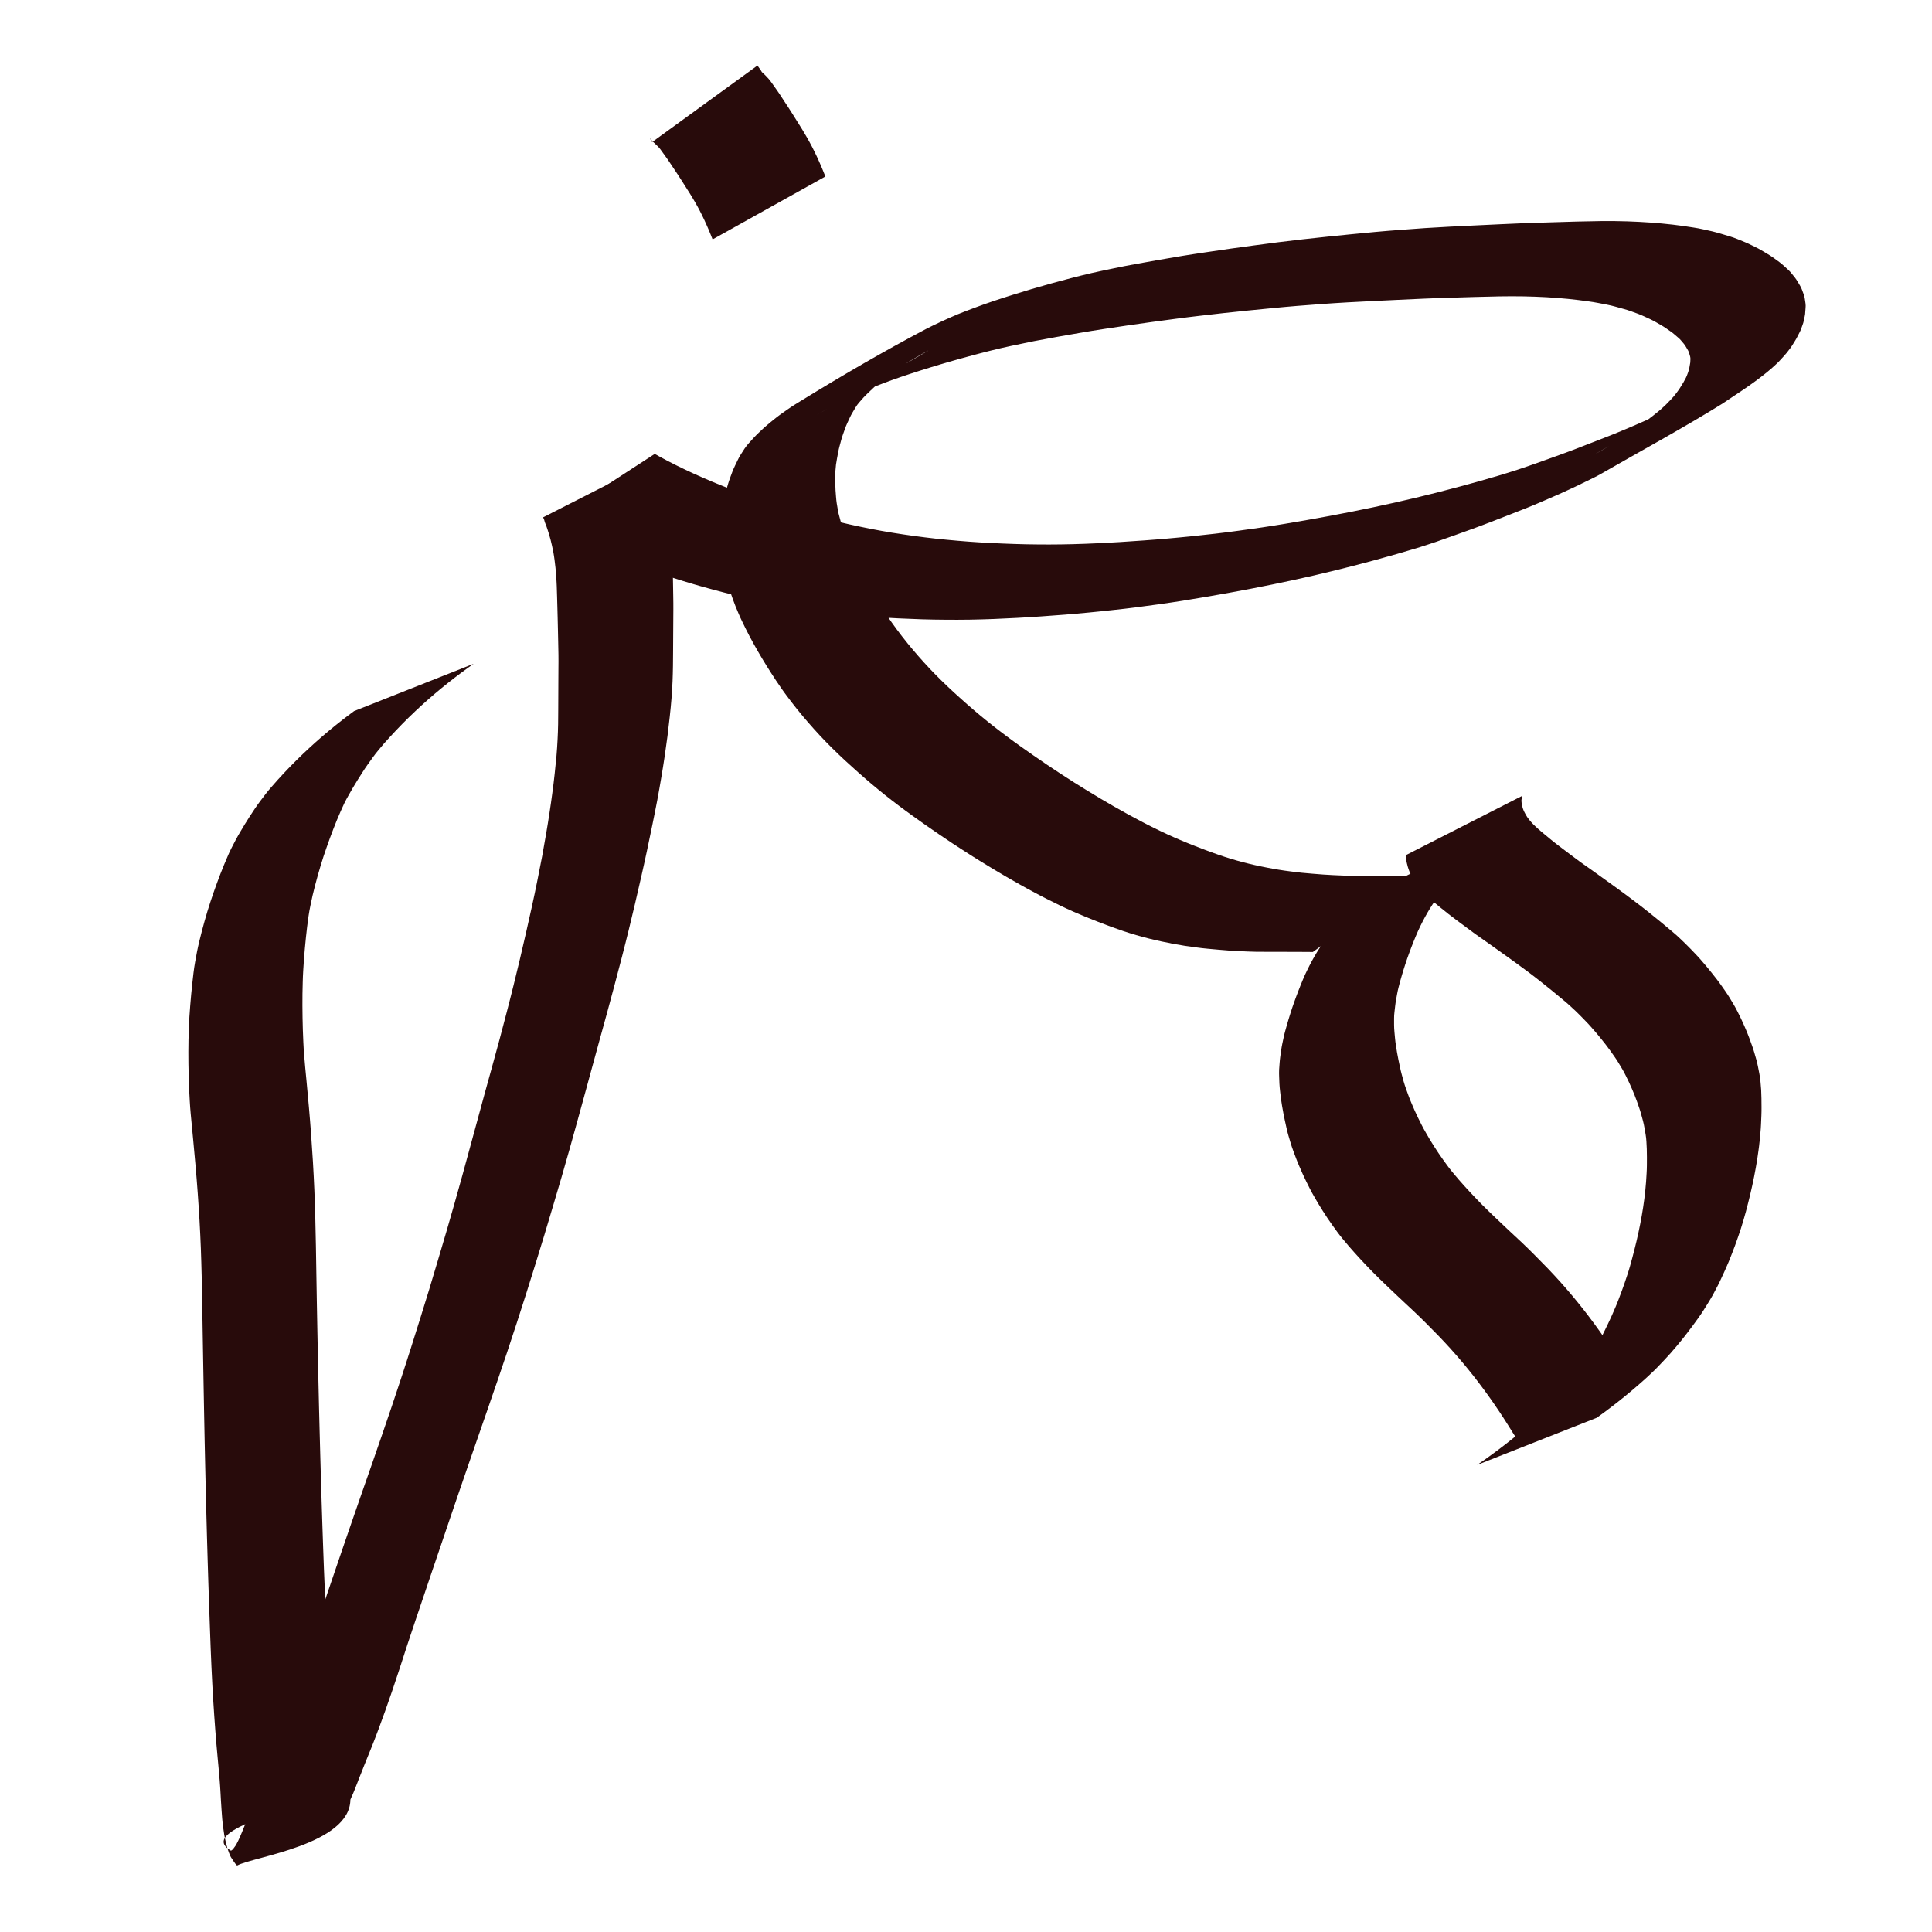
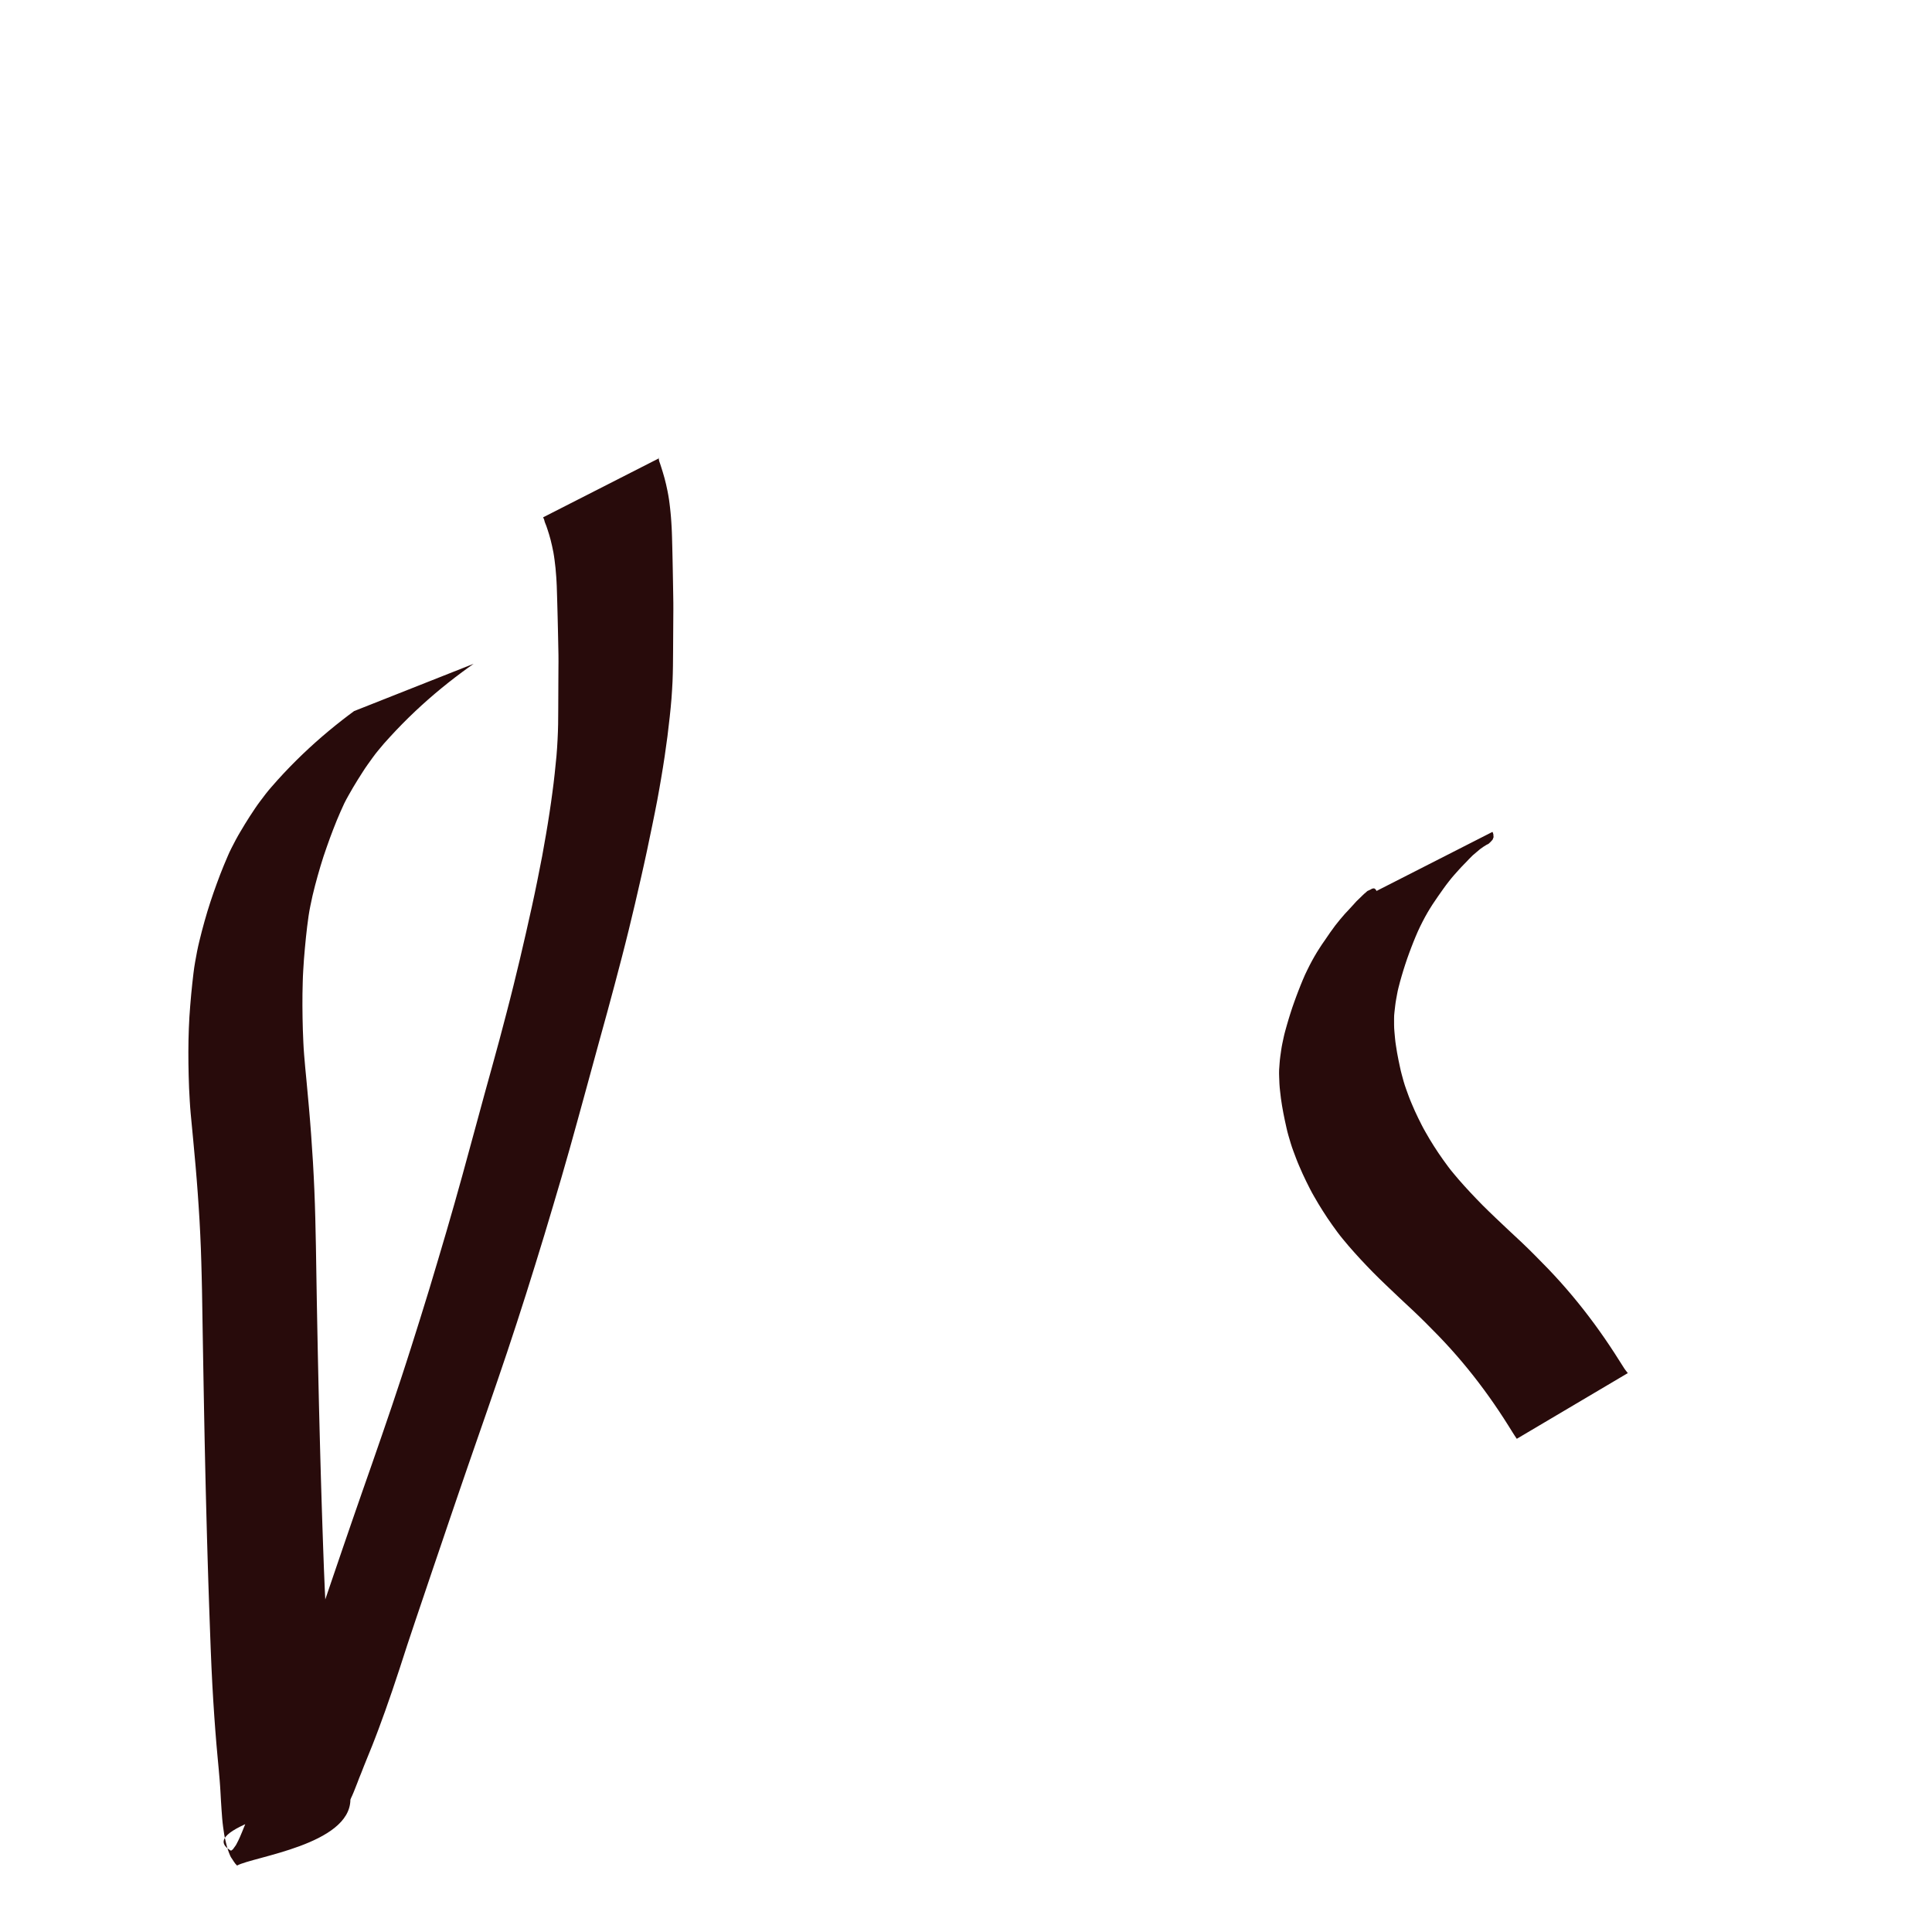
<svg xmlns="http://www.w3.org/2000/svg" xmlns:ns1="http://sodipodi.sourceforge.net/DTD/sodipodi-0.dtd" xmlns:ns2="http://www.inkscape.org/namespaces/inkscape" width="600" height="600" id="svg2" ns1:version="0.32" ns2:version="0.44.1" version="1.0" ns1:docbase="C:\Program Files\Inkscape" ns1:docname="mudar1.svg">
  <defs id="defs4" />
  <ns1:namedview id="base" pagecolor="#ffffff" bordercolor="#666666" borderopacity="1.0" ns2:pageopacity="0.0" ns2:pageshadow="2" ns2:zoom="0.98994949" ns2:cx="147.11855" ns2:cy="265.82963" ns2:document-units="px" ns2:current-layer="layer1" width="600px" height="600px" ns2:window-width="1280" ns2:window-height="964" ns2:window-x="-4" ns2:window-y="-4" />
  <g ns2:label="Calque 1" ns2:groupmode="layer" id="layer1" style="opacity:1">
-     <path style="fill:#280b0b" id="path1893" d="M 472.589,247.238 C 472.582,247.296 472.582,247.354 472.579,247.411 C 472.574,247.558 472.572,247.706 472.569,247.853 C 472.612,248.046 472.524,248.241 472.503,248.414 C 472.479,248.657 472.52,248.896 472.528,249.139 C 472.541,249.452 472.629,249.753 472.68,250.06 C 472.724,250.406 472.853,250.733 472.939,251.068 C 473.034,251.463 473.249,251.813 473.403,252.184 C 473.606,252.62 473.87,253.024 474.103,253.443 C 474.347,253.901 474.703,254.279 475.003,254.697 C 475.354,255.169 475.787,255.571 476.177,256.007 C 476.669,256.514 477.208,256.972 477.724,257.455 C 478.294,258.001 478.923,258.479 479.523,258.99 C 480.196,259.551 480.873,260.107 481.549,260.666 C 482.276,261.282 483.039,261.854 483.783,262.447 C 484.603,263.085 485.44,263.7 486.268,264.326 C 487.182,265.011 488.095,265.697 489.009,266.383 C 489.948,267.115 490.93,267.789 491.89,268.492 C 492.904,269.197 493.909,269.915 494.916,270.629 C 495.977,271.395 497.041,272.158 498.104,272.922 C 499.228,273.719 500.344,274.53 501.463,275.336 C 502.626,276.165 503.769,277.023 504.922,277.866 C 506.165,278.775 507.386,279.715 508.612,280.646 C 509.872,281.597 511.102,282.586 512.34,283.563 C 513.573,284.545 514.792,285.543 516.014,286.538 C 517.243,287.543 518.45,288.574 519.665,289.596 C 520.92,290.632 522.069,291.783 523.249,292.9 C 524.421,294.026 525.528,295.216 526.656,296.385 C 527.804,297.561 528.843,298.834 529.916,300.077 C 530.986,301.332 531.988,302.643 533.012,303.936 C 534.026,305.218 534.937,306.575 535.881,307.908 C 536.825,309.242 537.625,310.668 538.469,312.065 C 539.289,313.444 539.963,314.901 540.682,316.333 C 541.359,317.713 541.939,319.137 542.549,320.546 C 543.137,321.934 543.61,323.366 544.131,324.78 C 544.649,326.164 545.003,327.599 545.427,329.013 C 545.85,330.492 546.096,332.01 546.397,333.516 C 546.731,335.161 546.798,336.837 546.949,338.502 C 547.05,340.248 547.035,341.997 547.056,343.744 C 547.085,345.531 546.973,347.315 546.903,349.099 C 546.833,350.907 546.62,352.703 546.451,354.502 C 546.28,356.337 545.986,358.156 545.73,359.979 C 545.464,361.805 545.093,363.612 544.756,365.425 C 544.416,367.24 543.981,369.036 543.577,370.838 C 543.164,372.623 542.689,374.392 542.232,376.165 C 541.772,377.963 541.201,379.729 540.664,381.505 C 540.107,383.27 539.464,385.005 538.85,386.751 C 538.231,388.495 537.516,390.203 536.834,391.922 C 536.137,393.639 535.334,395.308 534.565,396.993 C 533.803,398.73 532.87,400.379 531.995,402.059 C 531.094,403.71 530.062,405.283 529.072,406.881 C 528.079,408.473 526.943,409.966 525.848,411.487 C 524.764,412.988 523.608,414.433 522.474,415.895 C 521.328,417.353 520.098,418.742 518.897,420.154 C 517.675,421.548 516.377,422.873 515.103,424.218 C 513.822,425.597 512.412,426.843 511.044,428.132 C 509.667,429.397 508.233,430.598 506.816,431.818 C 505.406,433.025 503.946,434.169 502.501,435.333 C 501.063,436.486 499.577,437.577 498.106,438.687 C 497.371,439.237 496.621,439.766 495.879,440.305 L 458.735,454.944 C 459.485,454.424 460.242,453.913 460.986,453.382 C 462.472,452.31 463.973,451.257 465.43,450.143 C 466.891,449.019 468.368,447.914 469.796,446.746 C 471.23,445.567 472.68,444.407 474.079,443.185 C 475.47,441.969 476.881,440.773 478.222,439.5 C 479.519,438.208 480.839,436.938 482.086,435.597 C 483.319,434.256 484.589,432.949 485.741,431.535 C 486.901,430.127 488.09,428.743 489.188,427.285 C 490.298,425.819 491.422,424.365 492.498,422.875 C 493.524,421.354 494.595,419.863 495.525,418.279 C 496.456,416.705 497.453,415.166 498.218,413.5 C 499.009,411.868 499.827,410.249 500.554,408.588 C 501.269,406.928 502.021,405.284 502.651,403.588 C 503.29,401.89 503.95,400.2 504.528,398.48 C 505.093,396.769 505.698,395.07 506.183,393.333 C 506.656,391.595 507.156,389.865 507.581,388.114 C 508.008,386.357 508.465,384.606 508.826,382.834 C 509.186,381.069 509.57,379.309 509.868,377.532 C 510.151,375.769 510.468,374.01 510.671,372.235 C 510.865,370.497 511.094,368.761 511.203,367.015 C 511.302,365.3 511.445,363.585 511.456,361.866 C 511.457,360.181 511.488,358.497 511.422,356.813 C 511.333,355.298 511.328,353.774 511.056,352.275 C 510.796,350.884 510.613,349.476 510.245,348.106 C 509.868,346.774 509.554,345.423 509.089,344.117 C 508.608,342.772 508.176,341.409 507.628,340.088 C 507.052,338.742 506.522,337.373 505.879,336.055 C 505.206,334.717 504.604,333.341 503.832,332.053 C 503.041,330.748 502.295,329.415 501.406,328.171 C 500.504,326.904 499.632,325.614 498.663,324.395 C 497.669,323.151 496.697,321.889 495.656,320.683 C 494.618,319.509 493.612,318.307 492.509,317.192 C 491.414,316.073 490.339,314.933 489.197,313.86 C 488.056,312.818 486.944,311.743 485.741,310.77 C 484.54,309.771 483.346,308.764 482.131,307.782 C 480.916,306.802 479.708,305.813 478.48,304.848 C 477.255,303.895 476.039,302.931 474.795,302.001 C 473.573,301.096 472.359,300.18 471.121,299.296 C 469.97,298.465 468.821,297.632 467.667,296.806 C 466.547,296.007 465.429,295.204 464.305,294.409 C 463.238,293.653 462.172,292.895 461.104,292.141 C 460.088,291.426 459.067,290.718 458.059,289.992 C 457.081,289.271 456.098,288.556 455.127,287.826 C 454.208,287.145 453.293,286.459 452.371,285.783 C 451.519,285.134 450.654,284.502 449.815,283.837 C 449.046,283.219 448.266,282.616 447.508,281.985 C 446.822,281.421 446.129,280.867 445.45,280.295 C 444.814,279.734 444.154,279.2 443.542,278.612 C 442.972,278.057 442.369,277.534 441.832,276.945 C 441.366,276.395 440.856,275.88 440.432,275.295 C 440.049,274.747 439.604,274.239 439.281,273.649 C 438.987,273.132 438.661,272.631 438.399,272.096 C 438.154,271.577 437.878,271.072 437.665,270.538 C 437.511,270.091 437.331,269.652 437.205,269.196 C 437.106,268.807 436.99,268.423 436.907,268.03 C 436.839,267.687 436.756,267.345 436.702,266.999 C 436.671,266.726 436.568,266.457 436.609,266.175 C 436.606,266.031 436.604,265.888 436.599,265.744 C 436.596,265.69 436.596,265.635 436.589,265.581 L 472.589,247.238 z " />
    <path style="fill:#280b0b" id="path1895" d="M 463.498,258.35 C 463.671,258.61 463.706,258.939 463.81,259.234 C 463.735,259.191 463.835,259.76 463.846,259.98 C 463.748,260.164 463.695,260.388 463.614,260.606 C 463.528,260.846 463.317,260.989 463.157,261.196 C 462.991,261.438 462.723,261.627 462.517,261.831 C 462.305,262.124 461.938,262.189 461.654,262.364 C 461.333,262.57 461.007,262.769 460.685,262.97 C 460.329,263.203 459.992,263.461 459.645,263.708 C 459.269,263.997 458.92,264.318 458.557,264.624 C 458.157,264.946 457.773,265.289 457.384,265.62 C 456.957,266.022 456.556,266.448 456.142,266.863 C 455.693,267.37 455.204,267.841 454.735,268.33 C 454.212,268.847 453.724,269.397 453.219,269.931 C 452.668,270.51 452.153,271.121 451.62,271.716 C 451.019,272.354 450.506,273.067 449.95,273.742 C 449.349,274.458 448.831,275.236 448.271,275.983 C 447.714,276.772 447.158,277.563 446.601,278.353 C 446.028,279.155 445.493,279.983 444.939,280.799 C 444.371,281.642 443.871,282.527 443.338,283.391 C 442.786,284.3 442.322,285.258 441.813,286.19 C 441.268,287.173 440.833,288.211 440.343,289.221 C 439.846,290.302 439.422,291.414 438.962,292.511 C 438.498,293.644 438.084,294.796 437.649,295.941 C 437.196,297.103 436.826,298.295 436.42,299.474 C 436.011,300.672 435.67,301.891 435.299,303.1 C 434.92,304.297 434.636,305.52 434.313,306.732 C 433.991,307.956 433.81,309.208 433.568,310.448 C 433.331,311.726 433.224,313.023 433.064,314.312 C 432.879,315.64 432.969,316.98 432.946,318.313 C 432.947,319.719 433.134,321.114 433.244,322.512 C 433.373,323.985 433.655,325.436 433.872,326.896 C 434.122,328.4 434.46,329.887 434.771,331.378 C 435.069,332.882 435.51,334.35 435.906,335.829 C 436.342,337.374 436.926,338.868 437.463,340.379 C 438.03,341.934 438.719,343.438 439.37,344.959 C 440.038,346.485 440.811,347.961 441.551,349.453 C 442.302,350.935 443.165,352.355 443.991,353.795 C 444.844,355.256 445.795,356.655 446.715,358.074 C 447.654,359.503 448.685,360.867 449.686,362.252 C 450.721,363.667 451.887,364.977 453.009,366.322 C 454.185,367.705 455.433,369.023 456.658,370.362 C 457.896,371.702 459.179,373 460.449,374.309 C 461.759,375.631 463.112,376.91 464.452,378.201 C 465.81,379.5 467.181,380.786 468.547,382.077 C 469.924,383.358 471.296,384.644 472.671,385.927 C 474.064,387.222 475.394,388.581 476.745,389.919 C 478.092,391.261 479.411,392.629 480.74,393.987 C 482.065,395.344 483.326,396.76 484.607,398.157 C 485.873,399.546 487.075,400.99 488.297,402.416 C 489.506,403.836 490.651,405.306 491.817,406.761 C 492.97,408.209 494.062,409.704 495.173,411.185 C 496.274,412.661 497.315,414.18 498.375,415.686 C 499.426,417.188 500.417,418.73 501.428,420.26 C 502.387,421.761 503.344,423.263 504.299,424.767 C 504.649,425.364 505.118,425.875 505.527,426.429 L 471.051,446.834 C 470.628,446.187 470.179,445.557 469.782,444.893 C 468.845,443.394 467.918,441.89 466.955,440.408 C 465.965,438.912 464.993,437.404 463.963,435.935 C 462.925,434.464 461.905,432.979 460.825,431.538 C 459.737,430.093 458.667,428.634 457.536,427.221 C 456.394,425.804 455.272,424.37 454.087,422.988 C 452.889,421.599 451.711,420.193 450.471,418.842 C 449.214,417.482 447.977,416.105 446.678,414.785 C 445.36,413.443 444.05,412.094 442.715,410.769 C 441.385,409.468 440.073,408.149 438.707,406.886 C 437.33,405.603 435.949,404.322 434.58,403.031 C 433.208,401.73 431.831,400.434 430.468,399.124 C 429.102,397.8 427.72,396.493 426.393,395.129 C 425.102,393.791 423.794,392.467 422.54,391.094 C 421.291,389.713 420.021,388.35 418.816,386.93 C 417.638,385.507 416.415,384.119 415.327,382.623 C 414.291,381.183 413.225,379.764 412.251,378.279 C 411.296,376.8 410.307,375.343 409.42,373.821 C 408.549,372.313 407.639,370.826 406.851,369.27 C 406.077,367.716 405.271,366.177 404.567,364.589 C 403.876,363.006 403.148,361.437 402.543,359.817 C 401.955,358.228 401.321,356.654 400.836,355.028 C 400.384,353.463 399.872,351.914 399.542,350.316 C 399.204,348.774 398.845,347.236 398.559,345.682 C 398.291,344.154 397.987,342.632 397.8,341.091 C 397.641,339.6 397.42,338.114 397.342,336.615 C 397.3,335.151 397.181,333.689 397.244,332.223 C 397.358,330.849 397.409,329.468 397.606,328.101 C 397.805,326.782 397.95,325.453 398.229,324.146 C 398.515,322.861 398.748,321.561 399.108,320.292 C 399.459,319.047 399.793,317.796 400.175,316.559 C 400.557,315.338 400.92,314.11 401.336,312.899 C 401.754,311.723 402.152,310.54 402.596,309.374 C 403.033,308.238 403.451,307.095 403.913,305.969 C 404.365,304.895 404.781,303.804 405.271,302.745 C 405.751,301.76 406.204,300.76 406.712,299.788 C 407.215,298.864 407.675,297.916 408.221,297.015 C 408.75,296.151 409.232,295.256 409.81,294.422 C 410.356,293.613 410.858,292.774 411.448,291.995 C 411.986,291.208 412.518,290.416 413.063,289.633 C 413.591,288.907 414.111,288.175 414.646,287.454 C 415.154,286.82 415.651,286.175 416.172,285.55 C 416.658,284.983 417.14,284.411 417.63,283.848 C 418.089,283.355 418.535,282.85 419.006,282.372 C 419.406,281.936 419.808,281.504 420.203,281.066 C 420.56,280.673 420.906,280.26 421.282,279.877 C 421.629,279.542 421.965,279.197 422.321,278.873 C 422.639,278.563 422.939,278.24 423.272,277.946 C 423.567,277.684 423.831,277.39 424.157,277.162 C 424.426,276.967 424.621,276.639 424.981,276.568 C 425.22,276.454 425.473,276.308 425.717,276.217 C 425.916,276.12 426.085,275.949 426.285,275.941 C 426.454,275.903 426.628,275.963 426.721,275.843 C 426.819,275.897 427.204,276.322 427.089,276.048 C 427.225,276.263 427.403,276.457 427.497,276.693 L 463.498,258.35 z " />
-     <path style="fill:#280b0b" id="path1899" d="M 407.713,295.656 C 407.661,295.651 407.608,295.652 407.555,295.649 C 407.413,295.646 407.27,295.645 407.128,295.643 C 406.899,295.64 406.67,295.638 406.44,295.636 C 406.128,295.633 405.816,295.632 405.504,295.63 C 405.113,295.627 404.722,295.626 404.331,295.624 C 403.865,295.622 403.399,295.62 402.932,295.618 C 402.394,295.616 401.856,295.614 401.317,295.613 C 400.711,295.611 400.104,295.609 399.497,295.607 C 398.825,295.606 398.153,295.604 397.48,295.602 C 396.746,295.601 396.011,295.599 395.277,295.598 C 394.483,295.596 393.688,295.595 392.894,295.593 C 392.031,295.591 391.167,295.589 390.304,295.587 C 389.361,295.555 388.417,295.529 387.475,295.501 C 386.495,295.476 385.517,295.415 384.539,295.371 C 383.521,295.328 382.505,295.25 381.488,295.189 C 380.429,295.108 379.372,295.016 378.314,294.929 C 377.214,294.843 376.117,294.73 375.018,294.631 C 373.864,294.555 372.721,294.366 371.573,294.233 C 370.379,294.092 369.192,293.903 368.001,293.738 C 366.768,293.551 365.541,293.319 364.312,293.105 C 363.051,292.868 361.797,292.595 360.539,292.339 C 359.258,292.075 357.992,291.75 356.719,291.452 C 355.418,291.142 354.138,290.755 352.848,290.403 C 351.538,290.034 350.249,289.598 348.952,289.189 C 347.637,288.748 346.336,288.268 345.029,287.803 C 343.706,287.327 342.399,286.81 341.086,286.308 C 339.758,285.804 338.447,285.259 337.128,284.734 C 335.795,284.188 334.479,283.603 333.155,283.036 C 331.791,282.448 330.457,281.794 329.11,281.167 C 327.722,280.505 326.351,279.806 324.976,279.118 C 323.576,278.415 322.2,277.669 320.817,276.936 C 319.426,276.202 318.056,275.431 316.681,274.67 C 315.29,273.899 313.916,273.1 312.538,272.309 C 311.142,271.501 309.762,270.667 308.377,269.842 C 306.979,269.003 305.592,268.145 304.203,267.291 C 302.797,266.441 301.42,265.544 300.034,264.662 C 298.625,263.77 297.234,262.851 295.837,261.94 C 294.422,261.009 293.023,260.055 291.62,259.107 C 290.21,258.142 288.808,257.166 287.402,256.196 C 285.985,255.212 284.589,254.2 283.186,253.197 C 281.764,252.191 280.378,251.136 278.981,250.096 C 277.573,249.044 276.198,247.949 274.813,246.868 C 273.406,245.752 272.033,244.594 270.649,243.449 C 269.247,242.274 267.88,241.057 266.503,239.852 C 265.131,238.636 263.782,237.396 262.426,236.163 C 261.077,234.93 259.78,233.642 258.467,232.371 C 257.149,231.104 255.91,229.76 254.645,228.441 C 253.394,227.122 252.207,225.746 251,224.387 C 249.798,223.035 248.671,221.619 247.521,220.223 C 246.371,218.818 245.297,217.354 244.201,215.907 C 243.09,214.444 242.081,212.909 241.04,211.397 C 240.016,209.878 239.052,208.32 238.07,206.774 C 237.088,205.233 236.184,203.646 235.256,202.073 C 234.351,200.541 233.528,198.964 232.679,197.401 C 231.876,195.909 231.157,194.374 230.413,192.852 C 229.682,191.371 229.077,189.835 228.433,188.316 C 227.832,186.853 227.338,185.35 226.812,183.86 C 226.309,182.412 225.916,180.932 225.489,179.462 C 225.045,178.018 224.811,176.525 224.488,175.055 C 224.211,173.615 224.115,172.151 223.946,170.697 C 223.801,169.28 223.793,167.854 223.729,166.433 C 223.653,165.01 223.759,163.589 223.787,162.168 C 223.837,160.782 224.11,159.42 224.293,158.05 C 224.475,156.712 224.804,155.403 225.069,154.082 C 225.342,152.772 225.767,151.502 226.127,150.216 C 226.505,148.951 227.001,147.726 227.447,146.485 C 227.928,145.242 228.55,144.062 229.115,142.857 C 229.69,141.575 230.542,140.455 231.271,139.266 C 232.08,138.036 233.153,137.025 234.111,135.92 C 235.131,134.809 236.26,133.809 237.352,132.772 C 238.508,131.732 239.736,130.778 240.94,129.797 C 242.205,128.794 243.545,127.894 244.861,126.962 C 246.227,126.007 247.663,125.159 249.077,124.28 C 261.741,116.502 274.577,109.022 287.719,102.102 C 289.265,101.277 290.864,100.561 292.447,99.811 C 294.076,99.029 295.745,98.337 297.401,97.617 C 299.168,96.883 300.967,96.23 302.757,95.551 C 304.605,94.831 306.489,94.21 308.361,93.556 C 310.313,92.892 312.279,92.273 314.242,91.644 C 316.236,91.011 318.24,90.413 320.242,89.811 C 322.268,89.207 324.304,88.637 326.338,88.062 C 328.405,87.494 330.477,86.945 332.548,86.394 C 334.661,85.833 336.789,85.331 338.915,84.82 C 341.176,84.303 343.45,83.843 345.72,83.366 C 348.053,82.857 350.401,82.43 352.747,81.991 C 355.157,81.543 357.571,81.123 359.985,80.697 C 362.401,80.268 364.821,79.865 367.241,79.458 C 369.694,79.055 372.155,78.694 374.613,78.324 C 377.079,77.952 379.547,77.598 382.015,77.24 C 384.508,76.889 387.003,76.552 389.497,76.213 C 391.996,75.877 394.496,75.552 396.996,75.226 C 399.491,74.924 401.986,74.63 404.482,74.334 C 406.971,74.042 409.463,73.789 411.955,73.525 C 414.465,73.261 416.977,73.012 419.488,72.761 C 422.031,72.513 424.575,72.273 427.119,72.032 C 429.689,71.786 432.264,71.598 434.838,71.397 C 437.429,71.194 440.021,71.015 442.614,70.832 C 445.217,70.662 447.822,70.525 450.427,70.38 C 453.052,70.25 455.677,70.124 458.302,69.998 C 460.927,69.871 463.551,69.748 466.176,69.625 C 468.791,69.498 471.407,69.392 474.022,69.282 C 476.675,69.191 479.328,69.116 481.981,69.036 C 484.615,68.956 487.25,68.879 489.884,68.801 C 492.503,68.731 495.123,68.693 497.743,68.651 C 500.284,68.615 502.824,68.688 505.363,68.744 C 507.792,68.803 510.215,68.97 512.638,69.12 C 514.939,69.265 517.23,69.524 519.522,69.764 C 521.67,69.994 523.803,70.338 525.939,70.661 C 527.926,70.952 529.875,71.44 531.834,71.869 C 533.642,72.314 535.417,72.879 537.202,73.409 C 538.831,73.892 540.382,74.585 541.954,75.219 C 543.363,75.801 544.702,76.528 546.071,77.192 C 547.278,77.844 548.435,78.582 549.612,79.285 C 550.672,79.951 551.657,80.723 552.673,81.452 C 553.606,82.15 554.426,82.982 555.302,83.747 C 556.119,84.472 556.723,85.39 557.432,86.21 C 558.049,86.998 558.5,87.896 559.033,88.738 C 559.56,89.574 559.788,90.545 560.163,91.445 C 560.528,92.35 560.535,93.338 560.72,94.279 C 560.848,95.154 560.663,96.03 560.635,96.901 C 560.643,97.789 560.347,98.633 560.203,99.496 C 560.053,100.396 559.652,101.221 559.377,102.081 C 559.07,102.957 558.576,103.748 558.177,104.581 C 557.756,105.461 557.185,106.255 556.69,107.091 C 556.179,107.984 555.482,108.749 554.879,109.576 C 554.219,110.394 553.478,111.141 552.778,111.923 C 552.046,112.763 551.17,113.459 550.368,114.225 C 549.503,115.025 548.556,115.728 547.651,116.479 C 546.684,117.264 545.669,117.985 544.672,118.732 C 543.651,119.481 542.601,120.189 541.562,120.912 C 540.484,121.63 539.406,122.348 538.33,123.069 C 537.224,123.831 536.101,124.568 534.985,125.315 C 522.576,133.024 509.695,139.967 497.044,147.252 C 495.733,148.003 494.36,148.634 493.008,149.304 C 491.569,150.015 490.121,150.704 488.676,151.403 C 487.139,152.1 485.607,152.807 484.072,153.508 C 482.432,154.225 480.787,154.933 479.145,155.649 C 477.467,156.389 475.765,157.073 474.069,157.772 C 472.292,158.493 470.501,159.181 468.714,159.876 C 466.874,160.59 465.035,161.306 463.195,162.019 C 461.318,162.755 459.426,163.453 457.536,164.154 C 455.615,164.85 453.692,165.538 451.77,166.228 C 449.845,166.915 447.918,167.595 445.991,168.273 C 444.02,168.955 442.029,169.575 440.043,170.208 C 437.958,170.842 435.864,171.447 433.771,172.053 C 431.655,172.669 429.53,173.25 427.406,173.836 C 425.28,174.42 423.148,174.978 421.017,175.54 C 418.88,176.098 416.735,176.626 414.591,177.159 C 412.434,177.693 410.269,178.195 408.105,178.704 C 405.915,179.212 403.718,179.691 401.523,180.173 C 399.301,180.664 397.071,181.116 394.842,181.574 C 392.585,182.04 390.322,182.475 388.06,182.913 C 385.778,183.36 383.491,183.772 381.204,184.19 C 378.887,184.612 376.566,185.008 374.245,185.408 C 371.916,185.817 369.58,186.19 367.246,186.569 C 364.859,186.96 362.464,187.291 360.07,187.634 C 357.682,187.967 355.292,188.284 352.903,188.604 C 350.475,188.929 348.039,189.184 345.605,189.452 C 343.129,189.734 340.649,189.974 338.169,190.221 C 335.683,190.466 333.193,190.669 330.704,190.882 C 328.222,191.085 325.737,191.256 323.253,191.435 C 320.792,191.618 318.327,191.749 315.863,191.891 C 313.397,192.027 310.929,192.129 308.462,192.239 C 306.001,192.347 303.538,192.386 301.076,192.443 C 298.604,192.491 296.132,192.473 293.66,192.464 C 291.21,192.461 288.761,192.392 286.312,192.332 C 283.9,192.256 281.489,192.145 279.078,192.042 C 276.708,191.939 274.341,191.776 271.973,191.624 C 269.644,191.471 267.321,191.251 264.996,191.044 C 262.702,190.841 260.416,190.57 258.128,190.308 C 255.856,190.036 253.591,189.712 251.324,189.395 C 249.059,189.067 246.803,188.679 244.545,188.304 C 242.293,187.922 240.055,187.46 237.815,187.011 C 235.605,186.567 233.409,186.056 231.211,185.561 C 229.041,185.061 226.883,184.515 224.723,183.976 C 222.587,183.43 220.462,182.843 218.336,182.261 C 216.223,181.68 214.129,181.037 212.032,180.405 C 209.944,179.772 207.872,179.088 205.797,178.416 C 203.737,177.757 201.698,177.035 199.656,176.323 C 197.641,175.624 195.658,174.838 193.67,174.066 C 191.724,173.295 189.8,172.469 187.871,171.656 C 185.977,170.848 184.106,169.986 182.232,169.132 C 180.401,168.286 178.602,167.372 176.792,166.483 C 175.021,165.605 173.302,164.626 171.568,163.679 C 171,163.364 170.442,163.033 169.88,162.71 L 203.334,140.963 C 203.341,140.967 204.978,141.891 204.987,141.886 C 206.688,142.787 208.372,143.719 210.108,144.554 C 211.89,145.412 213.662,146.292 215.467,147.101 C 217.319,147.921 219.163,148.761 221.035,149.536 C 222.936,150.322 224.834,151.119 226.758,151.85 C 228.718,152.583 230.673,153.329 232.657,153.996 C 234.682,154.685 236.705,155.379 238.744,156.024 C 240.8,156.674 242.854,157.333 244.924,157.939 C 247.002,158.546 249.077,159.163 251.171,159.715 C 253.279,160.275 255.385,160.847 257.506,161.361 C 259.647,161.878 261.786,162.405 263.938,162.877 C 266.114,163.348 268.289,163.83 270.476,164.246 C 272.69,164.664 274.902,165.096 277.129,165.439 C 279.367,165.789 281.604,166.15 283.851,166.442 C 286.096,166.735 288.341,167.039 290.594,167.277 C 292.86,167.508 295.125,167.749 297.395,167.932 C 299.7,168.119 302.005,168.317 304.314,168.445 C 306.662,168.574 309.009,168.711 311.359,168.799 C 313.752,168.889 316.144,168.992 318.538,169.032 C 320.968,169.067 323.399,169.113 325.83,169.101 C 328.282,169.083 330.735,169.076 333.186,168.997 C 335.632,168.922 338.079,168.853 340.523,168.727 C 342.98,168.605 345.437,168.49 347.892,168.335 C 350.344,168.177 352.796,168.024 355.246,167.835 C 357.719,167.649 360.193,167.469 362.664,167.244 C 365.14,167.018 367.617,166.798 370.09,166.538 C 372.562,166.272 375.034,166.011 377.503,165.724 C 379.925,165.43 382.349,165.147 384.764,164.799 C 387.145,164.471 389.528,164.15 391.906,163.799 C 394.287,163.435 396.669,163.075 399.043,162.671 C 401.371,162.275 403.699,161.882 406.024,161.473 C 408.339,161.062 410.654,160.655 412.964,160.219 C 415.243,159.786 417.523,159.357 419.798,158.904 C 422.052,158.45 424.308,158.002 426.557,157.525 C 428.777,157.049 430.999,156.577 433.213,156.076 C 435.4,155.577 437.588,155.085 439.768,154.557 C 441.923,154.035 444.078,153.518 446.226,152.969 C 448.359,152.421 450.495,151.879 452.621,151.303 C 454.742,150.729 456.865,150.161 458.979,149.563 C 461.092,148.96 463.206,148.363 465.311,147.734 C 467.391,147.102 469.476,146.486 471.536,145.792 C 473.506,145.128 475.479,144.472 477.432,143.759 C 479.353,143.071 481.276,142.389 483.194,141.692 C 485.11,140.997 487.028,140.309 488.932,139.58 C 490.811,138.853 492.693,138.129 494.568,137.391 C 496.409,136.677 498.253,135.971 500.087,135.239 C 501.864,134.516 503.65,133.811 505.412,133.051 C 507.094,132.327 508.782,131.619 510.451,130.866 C 512.09,130.139 513.737,129.43 515.351,128.648 C 516.879,127.931 518.417,127.235 519.92,126.468 C 521.36,125.751 522.804,125.044 524.233,124.305 C 525.553,123.58 526.881,122.869 528.185,122.113 C 517.998,127.989 487.417,145.578 497.636,139.76 C 498.769,139.071 499.936,138.437 501.026,137.677 C 502.101,136.959 503.172,136.236 504.244,135.514 C 505.293,134.82 506.347,134.134 507.389,133.431 C 508.397,132.73 509.416,132.044 510.411,131.324 C 511.333,130.633 512.277,129.972 513.177,129.251 C 514.011,128.576 514.864,127.923 515.679,127.225 C 516.412,126.53 517.195,125.888 517.878,125.14 C 518.533,124.445 519.227,123.785 519.845,123.054 C 520.387,122.333 520.98,121.652 521.47,120.893 C 521.916,120.173 522.386,119.467 522.809,118.734 C 523.162,118.047 523.586,117.397 523.866,116.675 C 524.099,116 524.392,115.343 524.567,114.651 C 524.687,113.961 524.807,113.27 524.928,112.581 C 524.914,111.961 525.069,111.323 524.885,110.705 C 524.665,110.072 524.568,109.387 524.221,108.798 C 523.794,108.123 523.454,107.388 522.937,106.772 C 522.352,106.136 521.868,105.398 521.179,104.86 C 520.387,104.213 519.657,103.485 518.801,102.918 C 517.851,102.289 516.95,101.583 515.951,101.03 C 514.848,100.407 513.777,99.723 512.625,99.192 C 511.325,98.605 510.05,97.958 508.712,97.459 C 507.224,96.929 505.756,96.334 504.221,95.94 C 502.502,95.47 500.798,94.942 499.044,94.609 C 497.147,94.253 495.258,93.846 493.341,93.601 C 491.252,93.322 489.163,93.028 487.063,92.834 C 484.814,92.634 482.566,92.417 480.31,92.307 C 477.925,92.195 475.539,92.066 473.151,92.042 C 470.647,92.021 468.143,91.985 465.64,92.048 C 463.034,92.105 460.427,92.155 457.822,92.239 C 455.19,92.316 452.559,92.393 449.928,92.474 C 447.281,92.558 444.634,92.634 441.989,92.759 C 439.377,92.879 436.765,92.997 434.153,93.12 C 431.532,93.244 428.91,93.366 426.289,93.495 C 423.666,93.627 421.042,93.752 418.42,93.905 C 415.826,94.062 413.233,94.208 410.642,94.405 C 408.056,94.599 405.471,94.79 402.886,94.998 C 400.322,95.218 397.757,95.431 395.196,95.691 C 392.655,95.936 390.114,96.178 387.575,96.44 C 385.066,96.698 382.557,96.954 380.05,97.227 C 377.567,97.5 375.084,97.769 372.604,98.076 C 370.118,98.376 367.63,98.668 365.148,99.003 C 362.653,99.334 360.158,99.661 357.665,100.007 C 355.175,100.354 352.683,100.695 350.196,101.066 C 347.735,101.43 345.272,101.791 342.813,102.17 C 340.363,102.555 337.912,102.931 335.47,103.363 C 333.058,103.781 330.644,104.195 328.234,104.629 C 325.828,105.065 323.421,105.496 321.021,105.965 C 318.688,106.442 316.354,106.913 314.029,107.422 C 311.77,107.921 309.508,108.403 307.27,108.989 C 305.157,109.532 303.042,110.067 300.939,110.648 C 298.878,111.213 296.814,111.768 294.763,112.371 C 292.741,112.964 290.716,113.549 288.704,114.177 C 286.715,114.799 284.722,115.413 282.744,116.072 C 280.795,116.722 278.843,117.364 276.912,118.068 C 275.061,118.762 273.204,119.439 271.368,120.17 C 269.604,120.896 267.823,121.58 266.1,122.401 C 264.471,123.163 262.831,123.905 261.222,124.711 C 259.673,125.513 258.108,126.288 256.587,127.144 C 239.352,137.028 299.624,102.521 286.375,109.919 C 284.948,110.75 283.512,111.567 282.103,112.429 C 280.766,113.289 279.409,114.119 278.111,115.039 C 276.878,115.936 275.615,116.795 274.441,117.772 C 273.318,118.711 272.136,119.581 271.09,120.61 C 270.081,121.575 269.041,122.512 268.096,123.539 C 267.279,124.518 266.34,125.407 265.702,126.529 C 265.085,127.611 264.381,128.648 263.873,129.792 C 263.374,130.924 262.788,132.022 262.402,133.204 C 261.995,134.395 261.517,135.564 261.207,136.787 C 260.893,138.019 260.509,139.235 260.297,140.492 C 260.069,141.759 259.799,143.019 259.627,144.295 C 259.532,145.596 259.321,146.893 259.382,148.203 C 259.408,149.552 259.391,150.902 259.48,152.25 C 259.597,153.603 259.654,154.962 259.855,156.308 C 260.112,157.666 260.251,159.048 260.663,160.375 C 261.054,161.774 261.39,163.189 261.857,164.566 C 262.35,165.991 262.79,167.435 263.357,168.834 C 263.952,170.278 264.504,171.742 265.192,173.146 C 265.904,174.624 266.592,176.114 267.362,177.563 C 268.176,179.082 268.962,180.617 269.836,182.103 C 270.74,183.637 271.621,185.184 272.578,186.686 C 273.539,188.195 274.481,189.718 275.485,191.2 C 276.493,192.653 277.47,194.129 278.547,195.534 C 279.618,196.934 280.665,198.354 281.788,199.714 C 282.913,201.065 284.016,202.434 285.187,203.746 C 286.368,205.063 287.528,206.399 288.754,207.676 C 289.99,208.948 291.204,210.243 292.489,211.467 C 293.779,212.702 295.052,213.955 296.378,215.151 C 297.719,216.362 299.05,217.583 300.411,218.772 C 301.769,219.945 303.114,221.135 304.505,222.27 C 305.869,223.383 307.221,224.513 308.616,225.589 C 309.987,226.642 311.349,227.707 312.74,228.733 C 314.124,229.749 315.497,230.78 316.904,231.765 C 318.296,232.75 319.681,233.745 321.089,234.707 C 322.485,235.667 323.878,236.633 325.285,237.578 C 326.679,238.508 328.065,239.45 329.475,240.356 C 330.865,241.253 332.251,242.158 333.652,243.039 C 335.03,243.9 336.402,244.769 337.792,245.611 C 339.173,246.449 340.549,247.295 341.94,248.116 C 343.313,248.921 344.68,249.735 346.066,250.518 C 347.435,251.291 348.799,252.075 350.181,252.826 C 351.546,253.566 352.906,254.316 354.284,255.033 C 355.648,255.737 357.004,256.456 358.386,257.125 C 359.746,257.785 361.098,258.464 362.478,259.085 C 363.806,259.674 365.123,260.291 366.468,260.843 C 367.773,261.384 369.07,261.945 370.387,262.456 C 371.695,262.962 372.998,263.478 374.312,263.968 C 375.608,264.441 376.893,264.943 378.203,265.377 C 379.486,265.806 380.755,266.278 382.058,266.648 C 383.328,267.013 384.588,267.412 385.871,267.731 C 387.133,268.043 388.388,268.386 389.66,268.654 C 390.912,268.918 392.158,269.206 393.417,269.436 C 394.653,269.662 395.884,269.917 397.128,270.1 C 398.335,270.277 399.538,270.483 400.751,270.619 C 401.929,270.76 403.105,270.928 404.287,271.043 C 405.416,271.142 406.545,271.256 407.675,271.341 C 408.769,271.427 409.862,271.527 410.957,271.599 C 412.002,271.66 413.046,271.743 414.092,271.782 C 415.1,271.825 416.106,271.887 417.115,271.911 C 418.083,271.933 419.05,271.961 420.018,271.977 C 420.946,271.977 421.873,272.003 422.801,271.976 C 423.67,271.974 424.539,271.972 425.409,271.97 C 426.207,271.969 427.005,271.967 427.803,271.966 C 428.542,271.964 429.281,271.963 430.02,271.961 C 430.697,271.959 431.374,271.958 432.05,271.956 C 432.662,271.954 433.274,271.953 433.885,271.951 C 434.428,271.949 434.972,271.947 435.515,271.945 C 435.987,271.943 436.458,271.942 436.93,271.94 C 437.326,271.938 437.723,271.936 438.119,271.934 C 438.437,271.931 438.755,271.93 439.073,271.927 C 439.308,271.925 439.543,271.924 439.778,271.921 C 439.927,271.918 440.076,271.917 440.224,271.914 C 440.283,271.912 440.342,271.912 440.401,271.907 L 407.713,295.656 z " />
    <path style="fill:#280b0b" id="path1905" d="M 204.696,142.304 C 204.706,142.534 204.59,142.193 204.497,142.093 C 204.505,142.254 204.544,142.33 204.581,142.52 C 204.649,142.704 204.651,142.889 204.686,143.078 C 204.745,143.349 204.865,143.605 204.953,143.868 C 205.111,144.282 205.228,144.709 205.365,145.129 C 205.536,145.638 205.684,146.153 205.843,146.665 C 206.035,147.255 206.189,147.856 206.362,148.451 C 206.548,149.107 206.692,149.773 206.858,150.433 C 207.034,151.155 207.17,151.885 207.327,152.61 C 207.505,153.426 207.615,154.255 207.759,155.077 C 207.897,155.958 207.983,156.847 208.095,157.731 C 208.22,158.699 208.284,159.674 208.379,160.645 C 208.471,161.662 208.514,162.683 208.581,163.702 C 208.65,164.751 208.664,165.803 208.705,166.853 C 208.738,167.935 208.762,169.017 208.79,170.1 C 208.82,171.248 208.842,172.396 208.868,173.544 C 208.894,174.766 208.918,175.988 208.942,177.21 C 208.967,178.5 208.989,179.79 209.012,181.08 C 209.034,182.444 209.057,183.808 209.079,185.172 C 209.125,186.57 209.104,187.969 209.113,189.367 C 209.105,190.77 209.095,192.173 209.086,193.576 C 209.077,195.007 209.068,196.438 209.059,197.869 C 209.05,199.327 209.042,200.785 209.033,202.243 C 209.03,203.758 209.008,205.273 208.993,206.789 C 208.986,208.406 208.913,210.022 208.863,211.639 C 208.794,213.407 208.653,215.17 208.537,216.935 C 208.404,218.828 208.186,220.713 207.993,222.599 C 207.781,224.618 207.532,226.633 207.287,228.648 C 207.021,230.73 206.717,232.807 206.419,234.884 C 206.099,237.076 205.732,239.26 205.371,241.445 C 204.983,243.792 204.552,246.131 204.128,248.472 C 203.646,251.058 203.11,253.633 202.588,256.211 C 202.041,258.933 201.463,261.65 200.889,264.367 C 200.315,267.082 199.701,269.788 199.092,272.496 C 198.481,275.224 197.844,277.946 197.211,280.669 C 196.573,283.426 195.899,286.174 195.231,288.924 C 194.548,291.734 193.823,294.533 193.107,297.335 C 192.365,300.176 191.617,303.016 190.868,305.856 C 190.131,308.675 189.361,311.486 188.597,314.298 C 187.833,317.08 187.063,319.861 186.296,322.643 C 185.526,325.422 184.771,328.205 184.014,330.988 C 183.258,333.802 182.483,336.611 181.71,339.42 C 180.917,342.307 180.125,345.194 179.332,348.08 C 178.531,351.001 177.715,353.919 176.898,356.836 C 176.072,359.768 175.226,362.695 174.382,365.622 C 173.522,368.581 172.644,371.534 171.765,374.486 C 170.868,377.51 169.962,380.53 169.053,383.55 C 168.142,386.582 167.202,389.606 166.265,392.63 C 165.329,395.665 164.377,398.694 163.421,401.722 C 162.458,404.763 161.479,407.799 160.494,410.832 C 159.51,413.879 158.496,416.916 157.487,419.954 C 156.474,422.97 155.451,425.983 154.422,428.993 C 153.403,431.973 152.373,434.949 151.347,437.927 C 150.342,440.838 149.329,443.747 148.316,446.656 C 147.319,449.496 146.339,452.343 145.358,455.189 C 144.393,457.975 143.439,460.765 142.483,463.555 C 141.547,466.288 140.618,469.023 139.685,471.758 C 138.778,474.444 137.866,477.129 136.955,479.814 C 136.05,482.459 135.153,485.107 134.256,487.754 C 133.382,490.368 132.496,492.978 131.612,495.588 C 130.74,498.159 129.872,500.731 129.003,503.303 C 128.142,505.827 127.309,508.361 126.472,510.893 C 125.674,513.348 124.88,515.804 124.082,518.259 C 123.346,520.528 122.58,522.786 121.818,525.047 C 121.118,527.119 120.387,529.181 119.66,531.245 C 118.997,533.132 118.295,535.004 117.605,536.881 C 116.975,538.59 116.304,540.284 115.647,541.982 C 115.046,543.514 114.416,545.035 113.793,546.558 C 113.23,547.896 112.721,549.256 112.187,550.606 C 111.728,551.626 111.369,552.686 110.96,553.725 C 110.674,554.488 110.361,555.241 110.062,555.999 C 109.852,556.566 109.596,557.113 109.363,557.67 C 109.137,558.062 109.002,558.489 108.82,558.901 C 108.67,572.901 78.553,576.611 73.626,579.366 C 72.824,578.651 72.372,577.663 71.749,576.817 C 71.467,576.351 71.309,575.826 71.09,575.332 C 70.881,574.816 70.739,574.276 70.564,573.749 C 70.37,573.133 70.238,572.501 70.075,571.877 C 69.886,571.161 69.775,570.428 69.626,569.704 C 69.495,568.94 69.404,568.17 69.294,567.403 C 69.162,566.546 69.103,565.679 69.008,564.817 C 68.928,563.914 68.874,563.008 68.807,562.104 C 68.739,561.151 68.683,560.198 68.622,559.245 C 68.557,558.224 68.507,557.203 68.45,556.182 C 68.399,555.073 68.296,553.967 68.219,552.86 C 68.128,551.682 68.015,550.506 67.913,549.329 C 67.806,548.081 67.683,546.833 67.566,545.586 C 67.439,544.264 67.327,542.941 67.209,541.619 C 67.087,540.212 66.982,538.802 66.87,537.394 C 66.755,535.91 66.653,534.425 66.546,532.94 C 66.435,531.382 66.34,529.822 66.239,528.263 C 66.134,526.609 66.044,524.954 65.95,523.3 C 65.857,521.486 65.769,519.672 65.679,517.858 C 65.59,515.868 65.508,513.878 65.428,511.887 C 65.345,509.706 65.266,507.524 65.187,505.342 C 65.104,503.074 65.025,500.807 64.945,498.539 C 64.863,496.248 64.788,493.957 64.713,491.666 C 64.638,489.321 64.567,486.976 64.495,484.631 C 64.419,482.244 64.354,479.857 64.286,477.47 C 64.22,475.013 64.154,472.555 64.089,470.098 C 64.02,467.614 63.96,465.13 63.898,462.645 C 63.83,460.102 63.777,457.558 63.723,455.014 C 63.666,452.378 63.608,449.742 63.551,447.106 C 63.492,444.411 63.443,441.715 63.394,439.019 C 63.341,436.234 63.291,433.449 63.24,430.664 C 63.187,427.833 63.14,425.001 63.092,422.169 C 63.044,419.312 62.994,416.456 62.945,413.599 C 62.897,410.744 62.853,407.89 62.807,405.035 C 62.776,402.161 62.704,399.287 62.637,396.414 C 62.576,393.525 62.475,390.639 62.38,387.751 C 62.28,384.852 62.12,381.955 61.969,379.058 C 61.808,376.208 61.605,373.361 61.41,370.514 C 61.216,367.724 60.976,364.939 60.743,362.152 C 60.508,359.42 60.25,356.691 59.995,353.96 C 59.721,351.268 59.475,348.573 59.226,345.878 C 58.98,343.243 58.861,340.6 58.721,337.958 C 58.607,335.425 58.569,332.889 58.52,330.354 C 58.47,327.9 58.511,325.447 58.539,322.993 C 58.567,320.593 58.703,318.197 58.822,315.8 C 58.959,313.48 59.173,311.165 59.374,308.85 C 59.573,306.594 59.843,304.345 60.101,302.095 C 60.359,299.875 60.793,297.683 61.2,295.488 C 61.617,293.356 62.168,291.256 62.695,289.15 C 63.215,287.103 63.818,285.08 64.409,283.053 C 64.992,281.074 65.673,279.125 66.332,277.171 C 66.982,275.271 67.706,273.398 68.405,271.516 C 69.089,269.681 69.88,267.89 70.637,266.085 C 71.368,264.266 72.328,262.555 73.219,260.814 C 74.12,259.127 75.13,257.503 76.106,255.86 C 77.071,254.244 78.134,252.691 79.166,251.119 C 80.206,249.542 81.384,248.065 82.517,246.556 C 83.677,245.054 84.965,243.658 86.213,242.23 C 87.453,240.829 88.762,239.491 90.049,238.134 C 91.326,236.796 92.667,235.521 93.987,234.226 C 95.3,232.948 96.671,231.732 98.024,230.498 C 99.371,229.276 100.771,228.118 102.155,226.94 C 103.534,225.774 104.962,224.67 106.375,223.547 C 107.55,222.618 108.761,221.738 109.957,220.838 L 147.092,206.148 C 145.882,207.015 144.659,207.863 143.469,208.759 C 142.04,209.842 140.595,210.906 139.198,212.031 C 137.797,213.167 136.379,214.284 135.013,215.464 C 133.641,216.656 132.252,217.828 130.919,219.064 C 129.579,220.314 128.219,221.545 126.921,222.84 C 125.613,224.152 124.285,225.444 123.022,226.8 C 121.755,228.168 120.471,229.52 119.241,230.922 C 118.067,232.337 116.845,233.714 115.779,235.216 C 114.712,236.72 113.6,238.193 112.627,239.762 C 111.624,241.349 110.594,242.919 109.654,244.545 C 108.727,246.182 107.752,247.793 106.92,249.483 C 106.133,251.235 105.313,252.972 104.6,254.756 C 103.875,256.597 103.121,258.427 102.457,260.292 C 101.782,262.202 101.078,264.102 100.451,266.029 C 99.834,268.011 99.199,269.989 98.659,271.994 C 98.101,274.04 97.53,276.083 97.063,278.153 C 96.613,280.26 96.128,282.361 95.824,284.497 C 95.528,286.701 95.219,288.904 95.013,291.12 C 94.791,293.403 94.56,295.685 94.391,297.972 C 94.238,300.319 94.064,302.664 94.017,305.017 C 93.964,307.435 93.889,309.853 93.922,312.272 C 93.949,314.777 93.958,317.284 94.051,319.788 C 94.153,322.379 94.233,324.97 94.448,327.555 C 94.679,330.239 94.9,332.924 95.182,335.603 C 95.441,338.346 95.702,341.089 95.935,343.835 C 96.173,346.641 96.418,349.446 96.615,352.256 C 96.815,355.123 97.019,357.991 97.188,360.861 C 97.348,363.781 97.517,366.7 97.628,369.622 C 97.739,372.522 97.859,375.423 97.919,378.325 C 97.99,381.209 98.067,384.092 98.11,386.976 C 98.155,389.83 98.201,392.684 98.249,395.537 C 98.296,398.393 98.342,401.249 98.392,404.105 C 98.445,406.933 98.497,409.762 98.55,412.591 C 98.604,415.371 98.657,418.152 98.716,420.933 C 98.776,423.623 98.834,426.312 98.893,429.002 C 98.952,431.634 99.008,434.267 99.073,436.899 C 99.139,439.436 99.204,441.974 99.267,444.511 C 99.332,446.992 99.396,449.473 99.463,451.955 C 99.53,454.407 99.595,456.86 99.67,459.313 C 99.742,461.695 99.813,464.078 99.887,466.46 C 99.96,468.8 100.033,471.141 100.114,473.481 C 100.191,475.768 100.269,478.056 100.349,480.344 C 100.429,482.607 100.508,484.87 100.596,487.132 C 100.683,489.301 100.766,491.47 100.869,493.638 C 100.961,495.612 101.048,497.586 101.156,499.559 C 101.25,501.358 101.337,503.158 101.45,504.956 C 101.549,506.598 101.643,508.241 101.752,509.883 C 101.855,511.43 101.953,512.978 102.065,514.525 C 102.173,515.999 102.274,517.473 102.392,518.946 C 102.506,520.34 102.61,521.735 102.735,523.128 C 102.853,524.438 102.965,525.748 103.093,527.056 C 103.218,528.305 103.338,529.553 103.463,530.802 C 103.573,531.985 103.696,533.166 103.793,534.35 C 103.889,535.478 104.011,536.605 104.082,537.735 C 104.149,538.755 104.23,539.774 104.282,540.795 C 104.344,541.738 104.4,542.681 104.466,543.624 C 104.53,544.511 104.589,545.399 104.656,546.285 C 104.727,547.085 104.774,547.887 104.87,548.685 C 104.969,549.42 105.061,550.156 105.169,550.89 C 105.279,551.525 105.33,552.172 105.501,552.798 C 105.634,553.349 105.75,553.905 105.902,554.452 C 106.038,554.893 106.15,555.341 106.31,555.774 C 106.416,556.047 106.501,556.328 106.63,556.592 C 106.381,556.119 106.126,555.451 105.783,554.979 C 94.347,561.412 60.376,568.208 71.748,574.753 C 72.017,574.503 72.402,574.394 72.549,574.01 C 72.852,573.564 73.228,573.167 73.457,572.671 C 73.804,571.961 74.206,571.277 74.497,570.54 C 74.935,569.485 75.407,568.443 75.81,567.373 C 76.368,566.023 76.947,564.68 77.487,563.322 C 78.117,561.794 78.735,560.261 79.386,558.742 C 80.07,557.061 80.767,555.385 81.418,553.691 C 82.133,551.827 82.861,549.969 83.546,548.094 C 84.297,546.041 85.053,543.99 85.774,541.926 C 86.56,539.674 87.352,537.423 88.109,535.161 C 88.929,532.708 89.755,530.257 90.542,527.793 C 91.375,525.246 92.204,522.698 93.064,520.161 C 93.94,517.587 94.81,515.012 95.683,512.437 C 96.568,509.828 97.455,507.22 98.342,504.612 C 99.235,501.956 100.123,499.299 101.043,496.652 C 101.957,493.966 102.876,491.281 103.786,488.592 C 104.72,485.852 105.657,483.112 106.592,480.371 C 107.555,477.578 108.514,474.783 109.476,471.989 C 110.465,469.137 111.451,466.286 112.444,463.436 C 113.468,460.529 114.486,457.621 115.497,454.71 C 116.534,451.737 117.564,448.762 118.589,445.785 C 119.621,442.78 120.655,439.776 121.67,436.765 C 122.689,433.74 123.705,430.713 124.693,427.678 C 125.676,424.65 126.672,421.627 127.627,418.591 C 128.591,415.573 129.545,412.553 130.483,409.528 C 131.418,406.511 132.354,403.494 133.282,400.475 C 134.191,397.462 135.106,394.451 135.989,391.43 C 136.865,388.487 137.731,385.54 138.601,382.595 C 139.451,379.678 140.296,376.759 141.125,373.836 C 141.946,370.928 142.771,368.021 143.568,365.107 C 144.354,362.224 145.15,359.345 145.929,356.461 C 146.699,353.656 147.473,350.853 148.225,348.043 C 148.982,345.257 149.736,342.47 150.498,339.686 C 151.268,336.905 152.03,334.123 152.805,331.344 C 153.575,328.541 154.349,325.739 155.103,322.932 C 155.848,320.096 156.599,317.262 157.343,314.427 C 158.064,311.645 158.785,308.863 159.47,306.072 C 160.144,303.337 160.819,300.602 161.463,297.859 C 162.098,295.147 162.733,292.435 163.35,289.718 C 163.959,287.021 164.578,284.325 165.164,281.623 C 165.746,278.925 166.338,276.23 166.869,273.522 C 167.381,270.971 167.896,268.421 168.378,265.864 C 168.792,263.553 169.218,261.244 169.604,258.928 C 169.964,256.767 170.334,254.608 170.651,252.44 C 170.957,250.388 171.27,248.338 171.53,246.279 C 171.783,244.298 172.064,242.319 172.256,240.33 C 172.446,238.48 172.651,236.632 172.819,234.78 C 172.945,233.064 173.098,231.349 173.162,229.628 C 173.228,228.052 173.316,226.477 173.33,224.9 C 173.343,223.398 173.374,221.896 173.366,220.393 C 173.373,218.936 173.379,217.479 173.386,216.021 C 173.392,214.591 173.398,213.161 173.405,211.731 C 173.412,210.329 173.419,208.928 173.427,207.527 C 173.434,206.155 173.461,204.783 173.433,203.412 C 173.407,202.053 173.384,200.693 173.353,199.334 C 173.326,198.049 173.301,196.765 173.271,195.48 C 173.243,194.263 173.217,193.047 173.185,191.831 C 173.155,190.689 173.127,189.547 173.095,188.405 C 173.065,187.328 173.035,186.251 173.004,185.175 C 172.972,184.15 172.952,183.124 172.909,182.099 C 172.855,181.115 172.828,180.129 172.747,179.146 C 172.67,178.221 172.608,177.295 172.516,176.371 C 172.415,175.525 172.322,174.677 172.214,173.832 C 172.097,173.073 172.014,172.308 171.864,171.555 C 171.722,170.871 171.598,170.183 171.438,169.502 C 171.291,168.886 171.161,168.265 170.996,167.653 C 170.843,167.105 170.711,166.551 170.536,166.01 C 170.381,165.52 170.233,165.029 170.071,164.541 C 169.944,164.165 169.816,163.79 169.691,163.414 C 169.569,163.104 169.464,162.788 169.325,162.485 C 169.242,162.224 169.1,161.976 169.074,161.7 C 169.027,161.538 168.983,161.375 168.934,161.214 C 168.854,161.025 168.704,160.855 168.695,160.647 L 204.696,142.304 z " />
-     <path style="fill:#280b0b" id="path1907" d="M 235.226,20.359 C 235.564,20.805 235.819,21.175 236.13,21.604 C 236.324,21.863 236.51,22.232 236.656,22.473 C 236.558,22.292 236.759,22.533 236.799,22.556 C 236.966,22.669 237.096,22.83 237.245,22.967 C 237.455,23.191 237.68,23.398 237.898,23.614 C 238.183,23.913 238.459,24.22 238.739,24.524 C 239.076,24.906 239.361,25.33 239.671,25.733 C 239.965,26.148 240.258,26.565 240.551,26.981 C 240.867,27.429 241.185,27.876 241.502,28.323 C 241.882,28.84 242.216,29.388 242.573,29.921 C 242.941,30.487 243.312,31.052 243.681,31.617 C 244.091,32.243 244.503,32.867 244.914,33.492 C 245.366,34.169 245.789,34.864 246.226,35.55 C 246.685,36.289 247.15,37.025 247.612,37.762 C 248.126,38.558 248.615,39.368 249.117,40.171 C 249.652,41.028 250.146,41.91 250.66,42.78 C 251.201,43.692 251.674,44.642 252.181,45.573 C 252.698,46.538 253.148,47.536 253.632,48.516 C 254.123,49.53 254.552,50.572 255.012,51.6 C 255.48,52.66 255.888,53.745 256.326,54.817 L 221.3,74.346 C 220.88,73.313 220.489,72.267 220.04,71.245 C 219.601,70.261 219.193,69.262 218.722,68.292 C 218.263,67.359 217.836,66.409 217.343,65.493 C 216.862,64.613 216.415,63.714 215.9,62.854 C 215.402,62.02 214.924,61.175 214.405,60.354 C 213.907,59.567 213.421,58.773 212.911,57.993 C 212.441,57.255 211.969,56.518 211.5,55.779 C 211.071,55.118 210.656,54.448 210.213,53.797 C 209.804,53.183 209.394,52.569 208.984,51.955 C 208.6,51.378 208.217,50.8 207.831,50.224 C 207.503,49.751 207.197,49.263 206.847,48.805 C 206.524,48.357 206.203,47.908 205.879,47.461 C 205.595,47.071 205.322,46.674 205.029,46.291 C 204.788,46.015 204.581,45.708 204.306,45.463 C 204.06,45.227 203.83,44.975 203.569,44.755 C 203.345,44.542 203.128,44.322 202.898,44.116 C 202.701,43.91 202.49,43.723 202.31,43.5 C 202.121,43.245 201.886,43.017 201.74,42.729 C 201.786,42.82 201.829,42.912 201.879,43.001 C 202.118,43.402 202.164,43.641 202.538,44.108 L 235.226,20.359 z " />
  </g>
</svg>